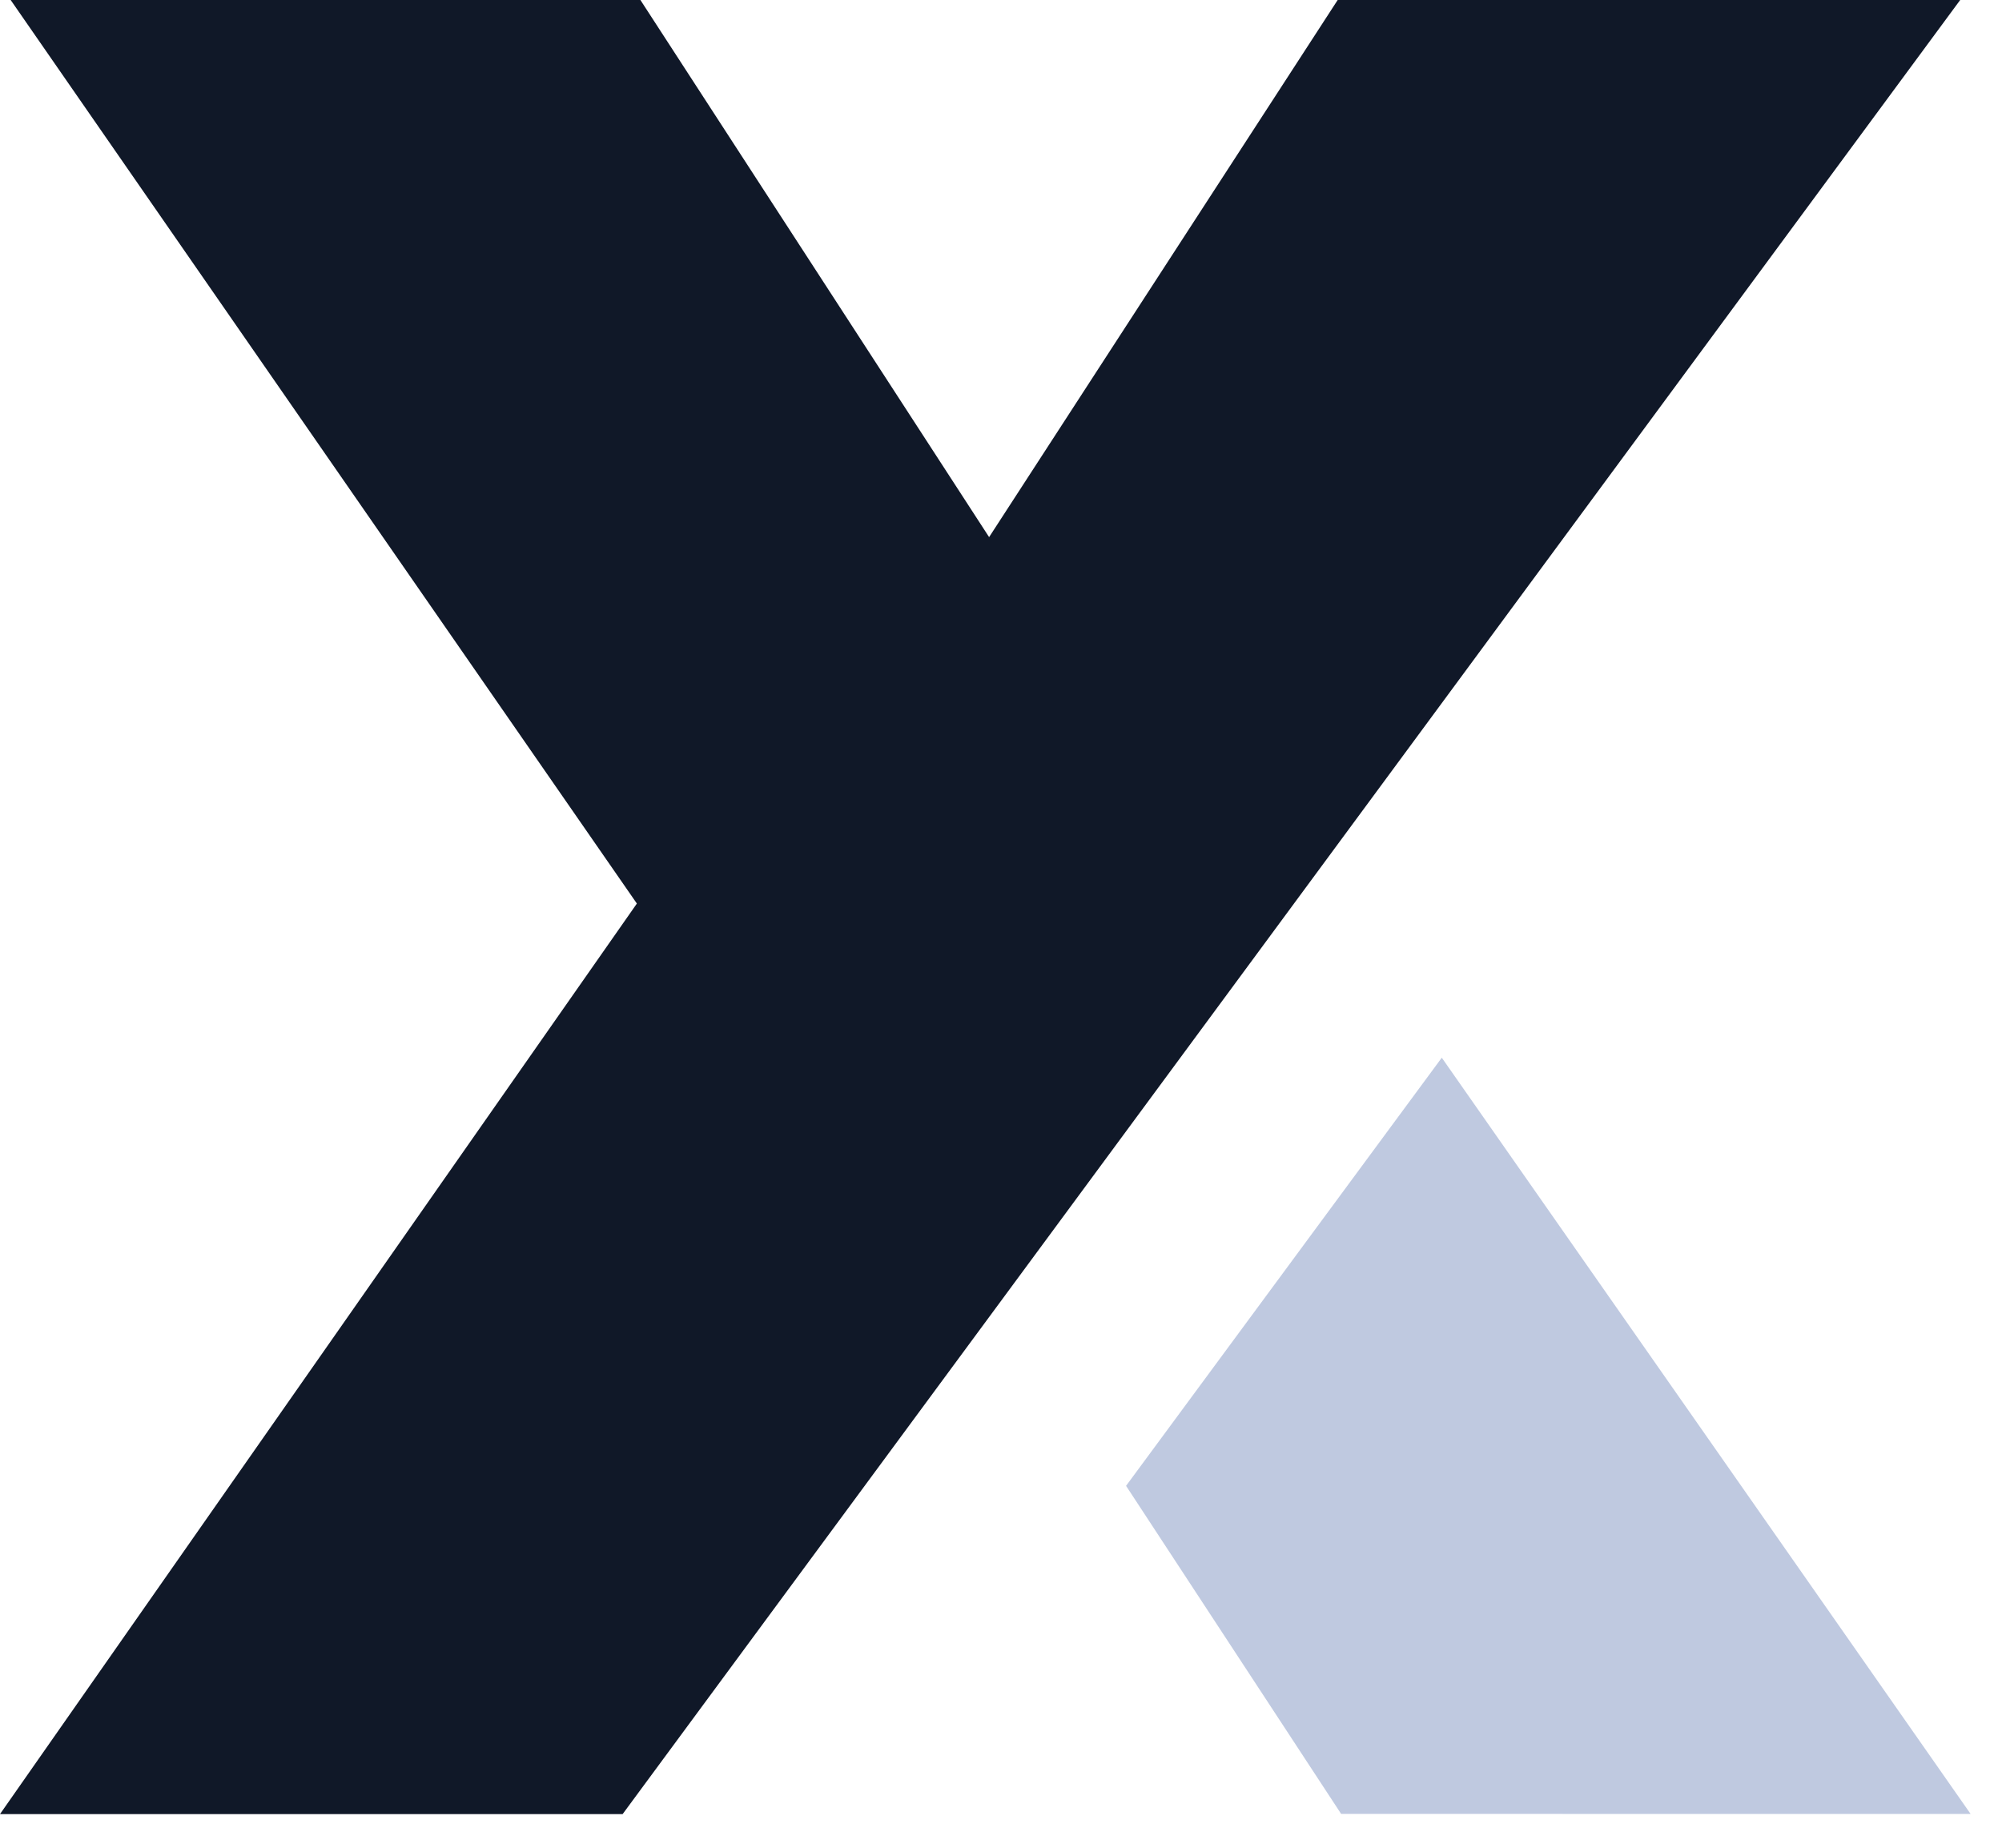
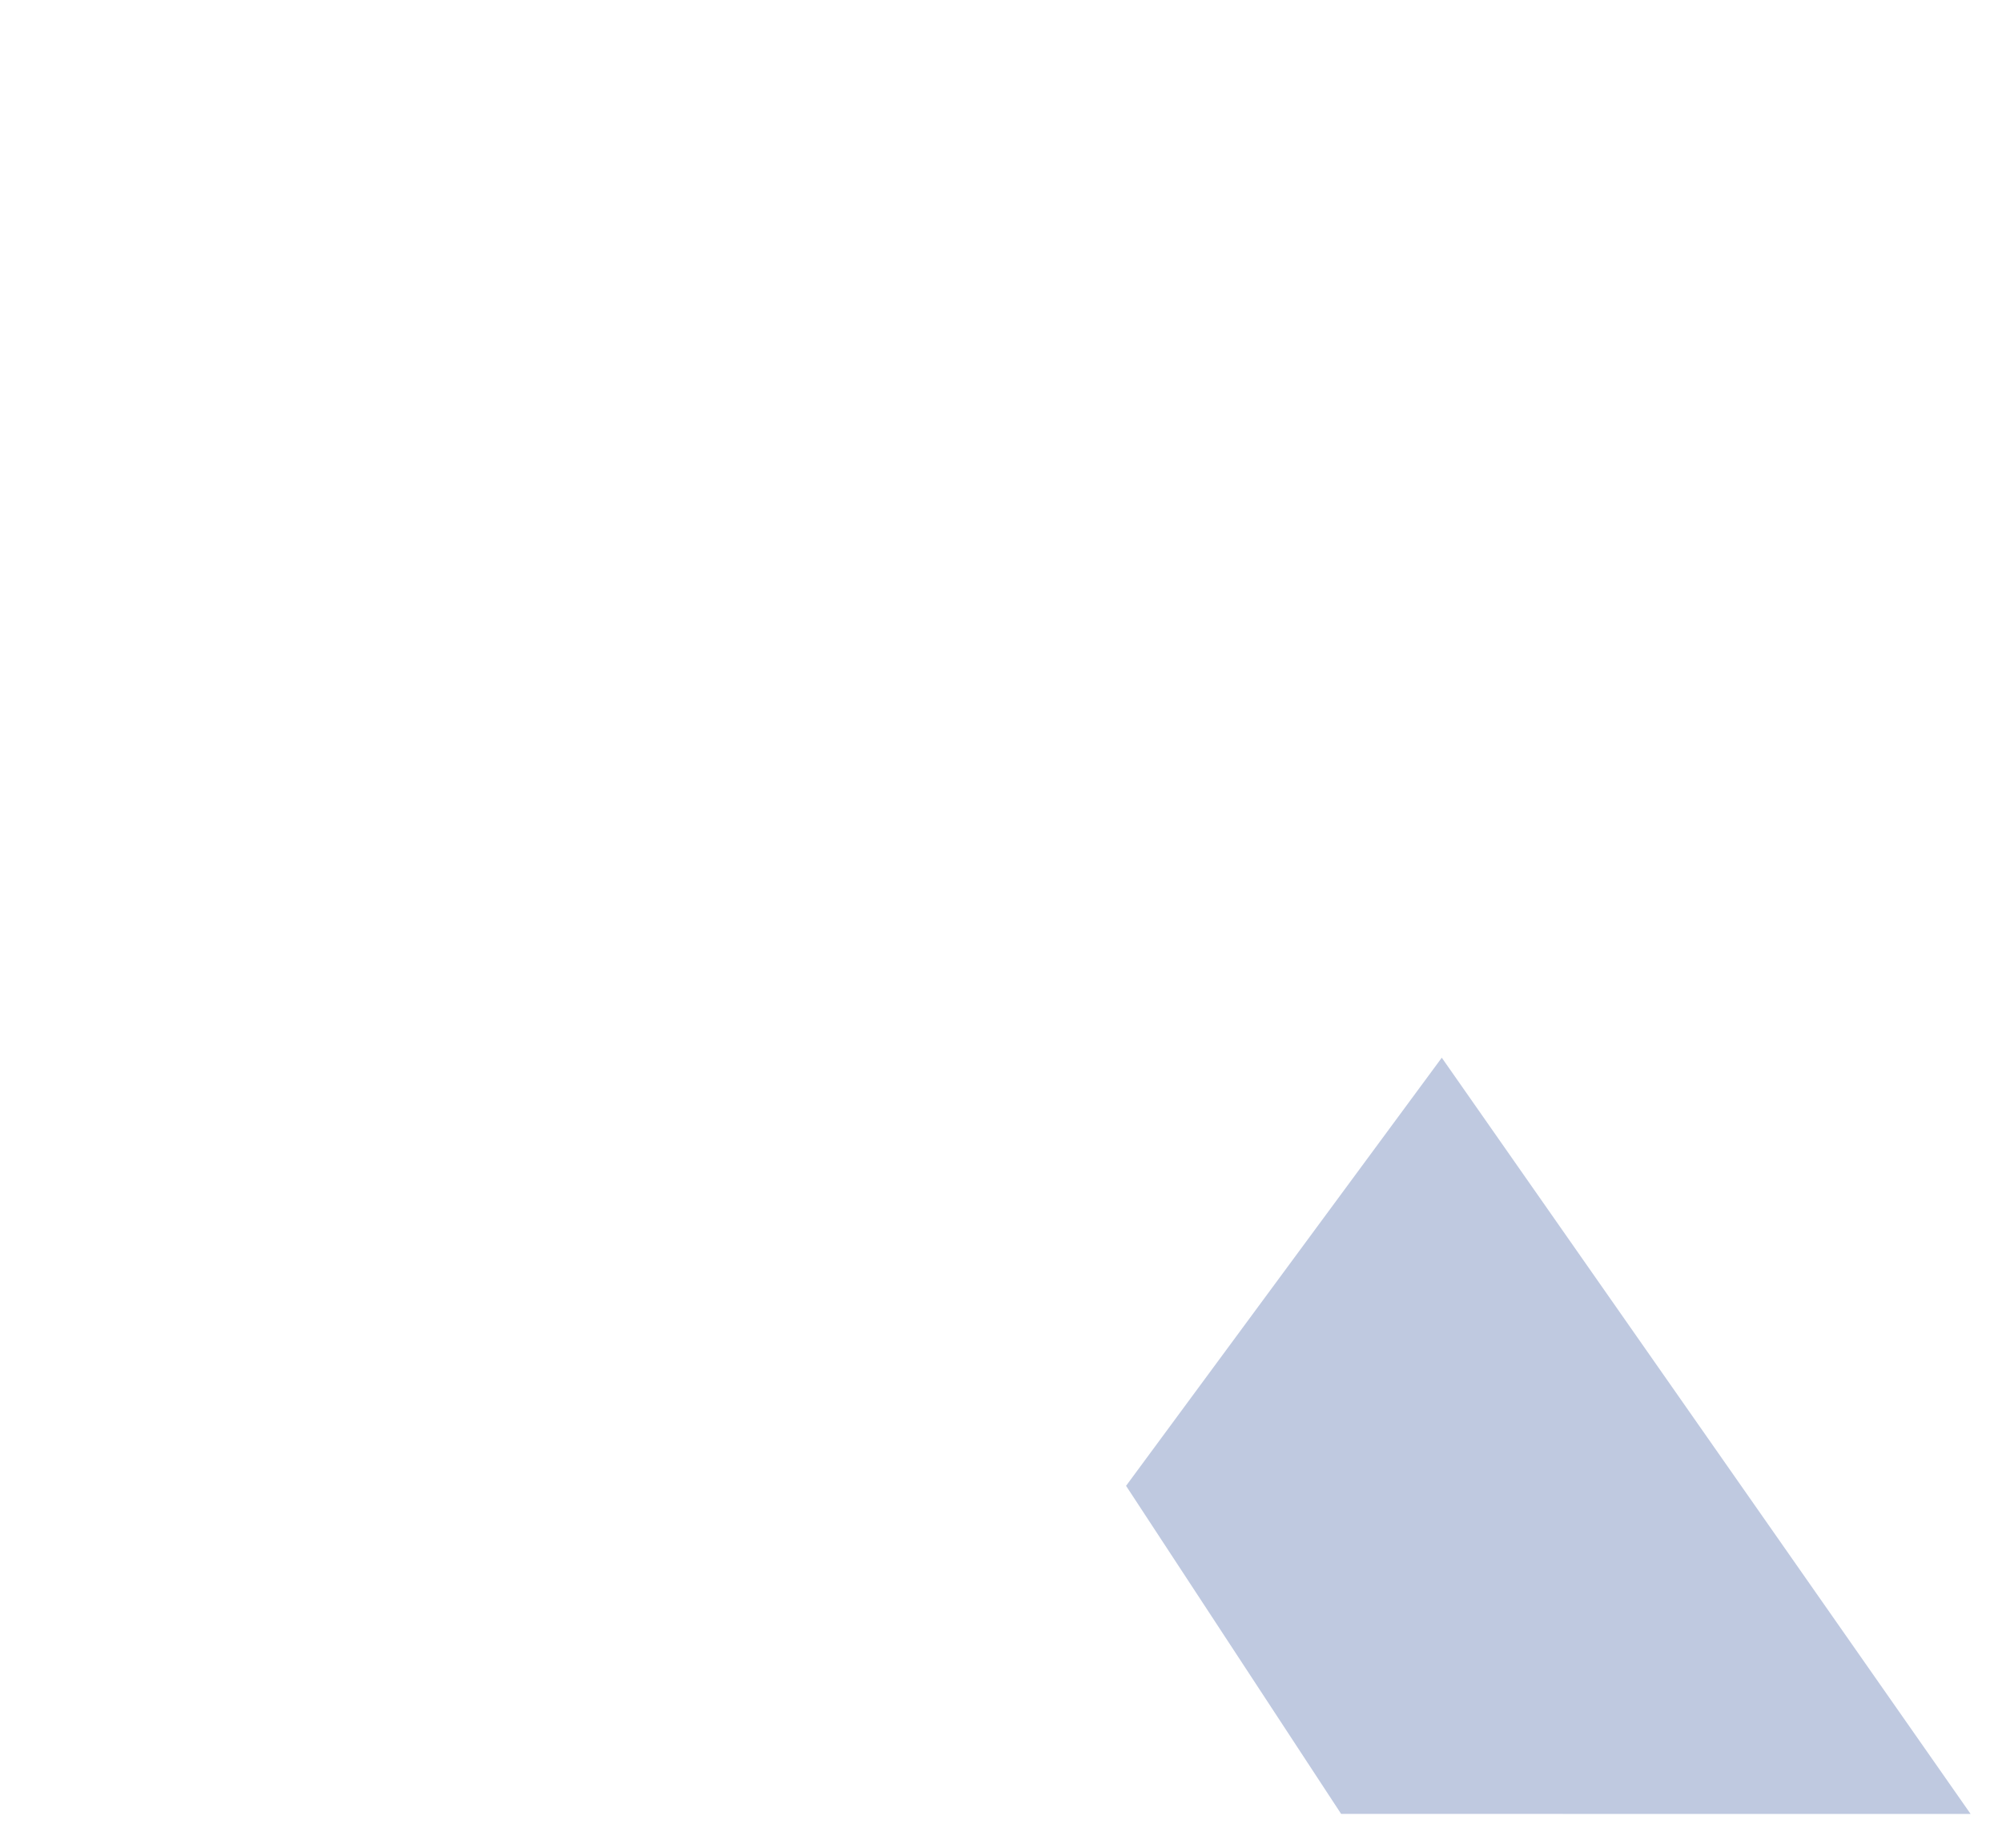
<svg xmlns="http://www.w3.org/2000/svg" width="100%" height="100%" viewBox="0 0 52 48" version="1.1" xml:space="preserve" style="fill-rule:evenodd;clip-rule:evenodd;stroke-linejoin:round;stroke-miterlimit:2;">
  <g transform="matrix(1,0,0,1,-163.561,-228.654)">
    <g transform="matrix(0.548,0.836,0.836,-0.548,196.677,257.492)">
      <path d="M6.045,-8.589L16.239,-8.589L25.207,5.09L1.237,4.372L6.045,-8.589Z" style="fill:rgb(191,201,224);fill-rule:nonzero;" />
    </g>
    <g transform="matrix(1,0,0,1,197.706,253.033)">
-       <path d="M0,-1.632L16.769,-24.379L0.6,-24.379L-8.454,-10.426L-17.511,-24.379L-33.868,-24.379L-17.603,-0.907L-34.145,22.747L-17.973,22.747L-8.094,9.347L0,-1.632Z" style="fill:rgb(16,24,40);fill-rule:nonzero;" />
-     </g>
+       </g>
  </g>
</svg>